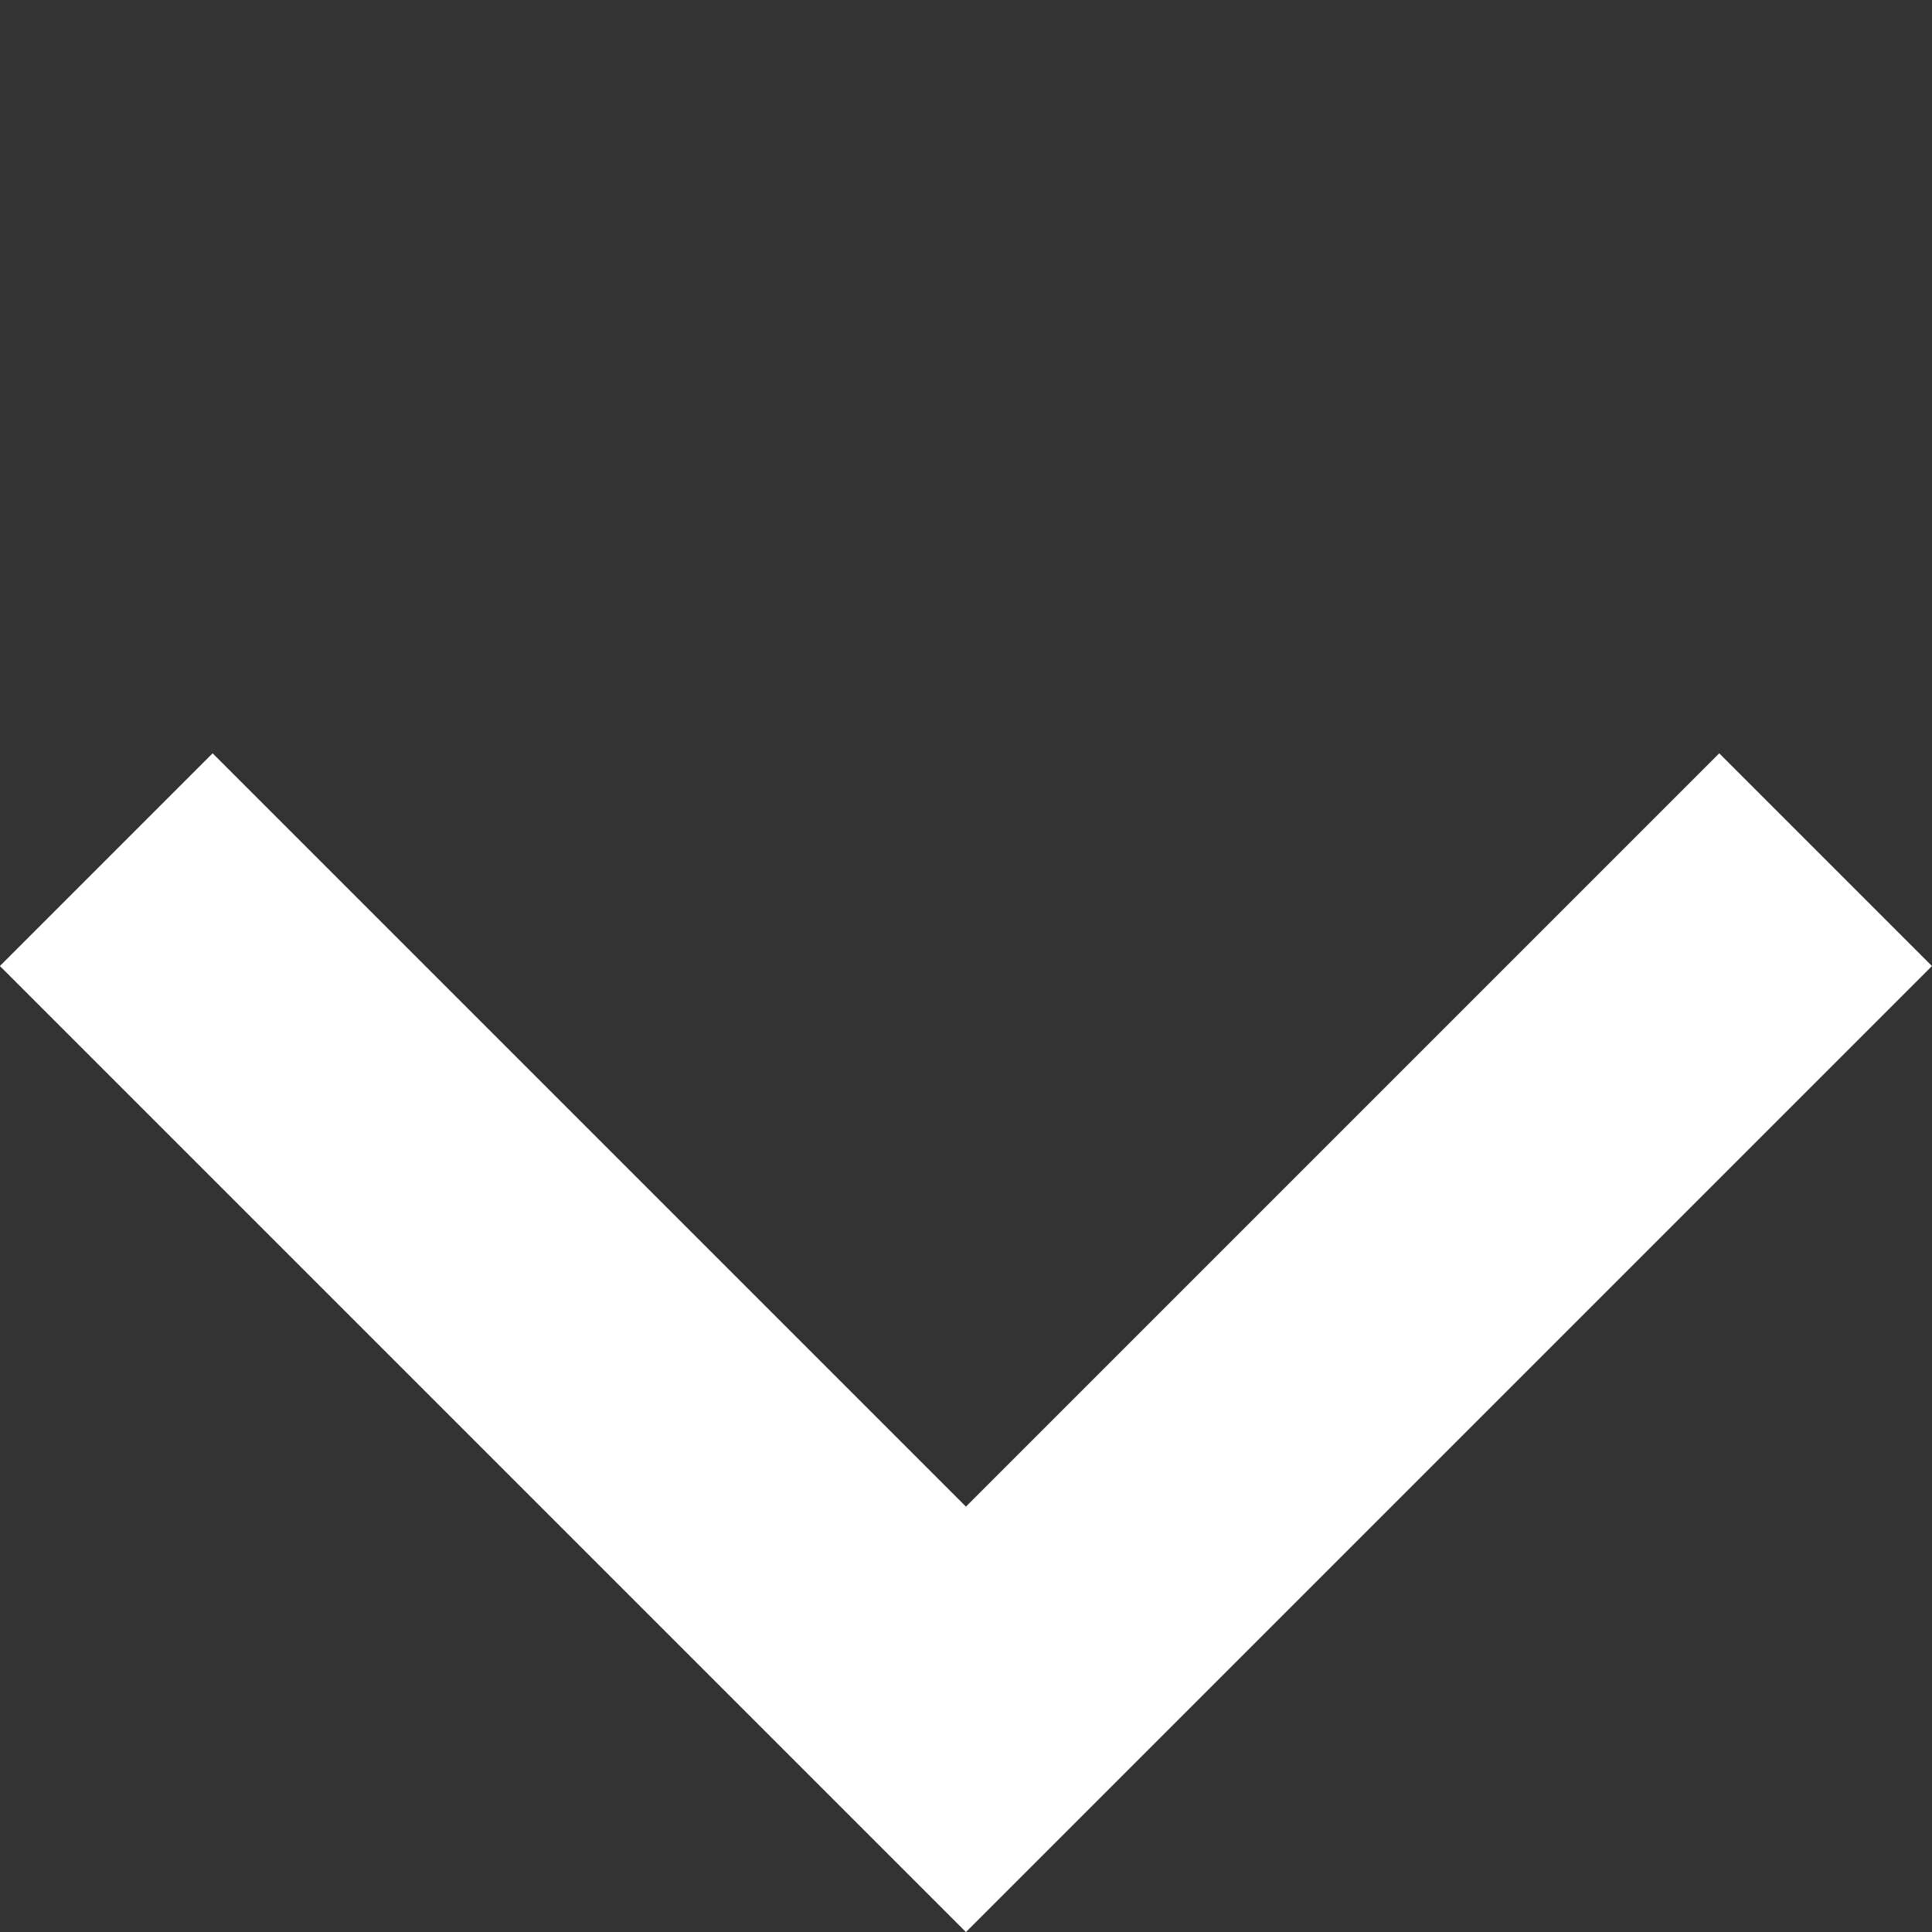
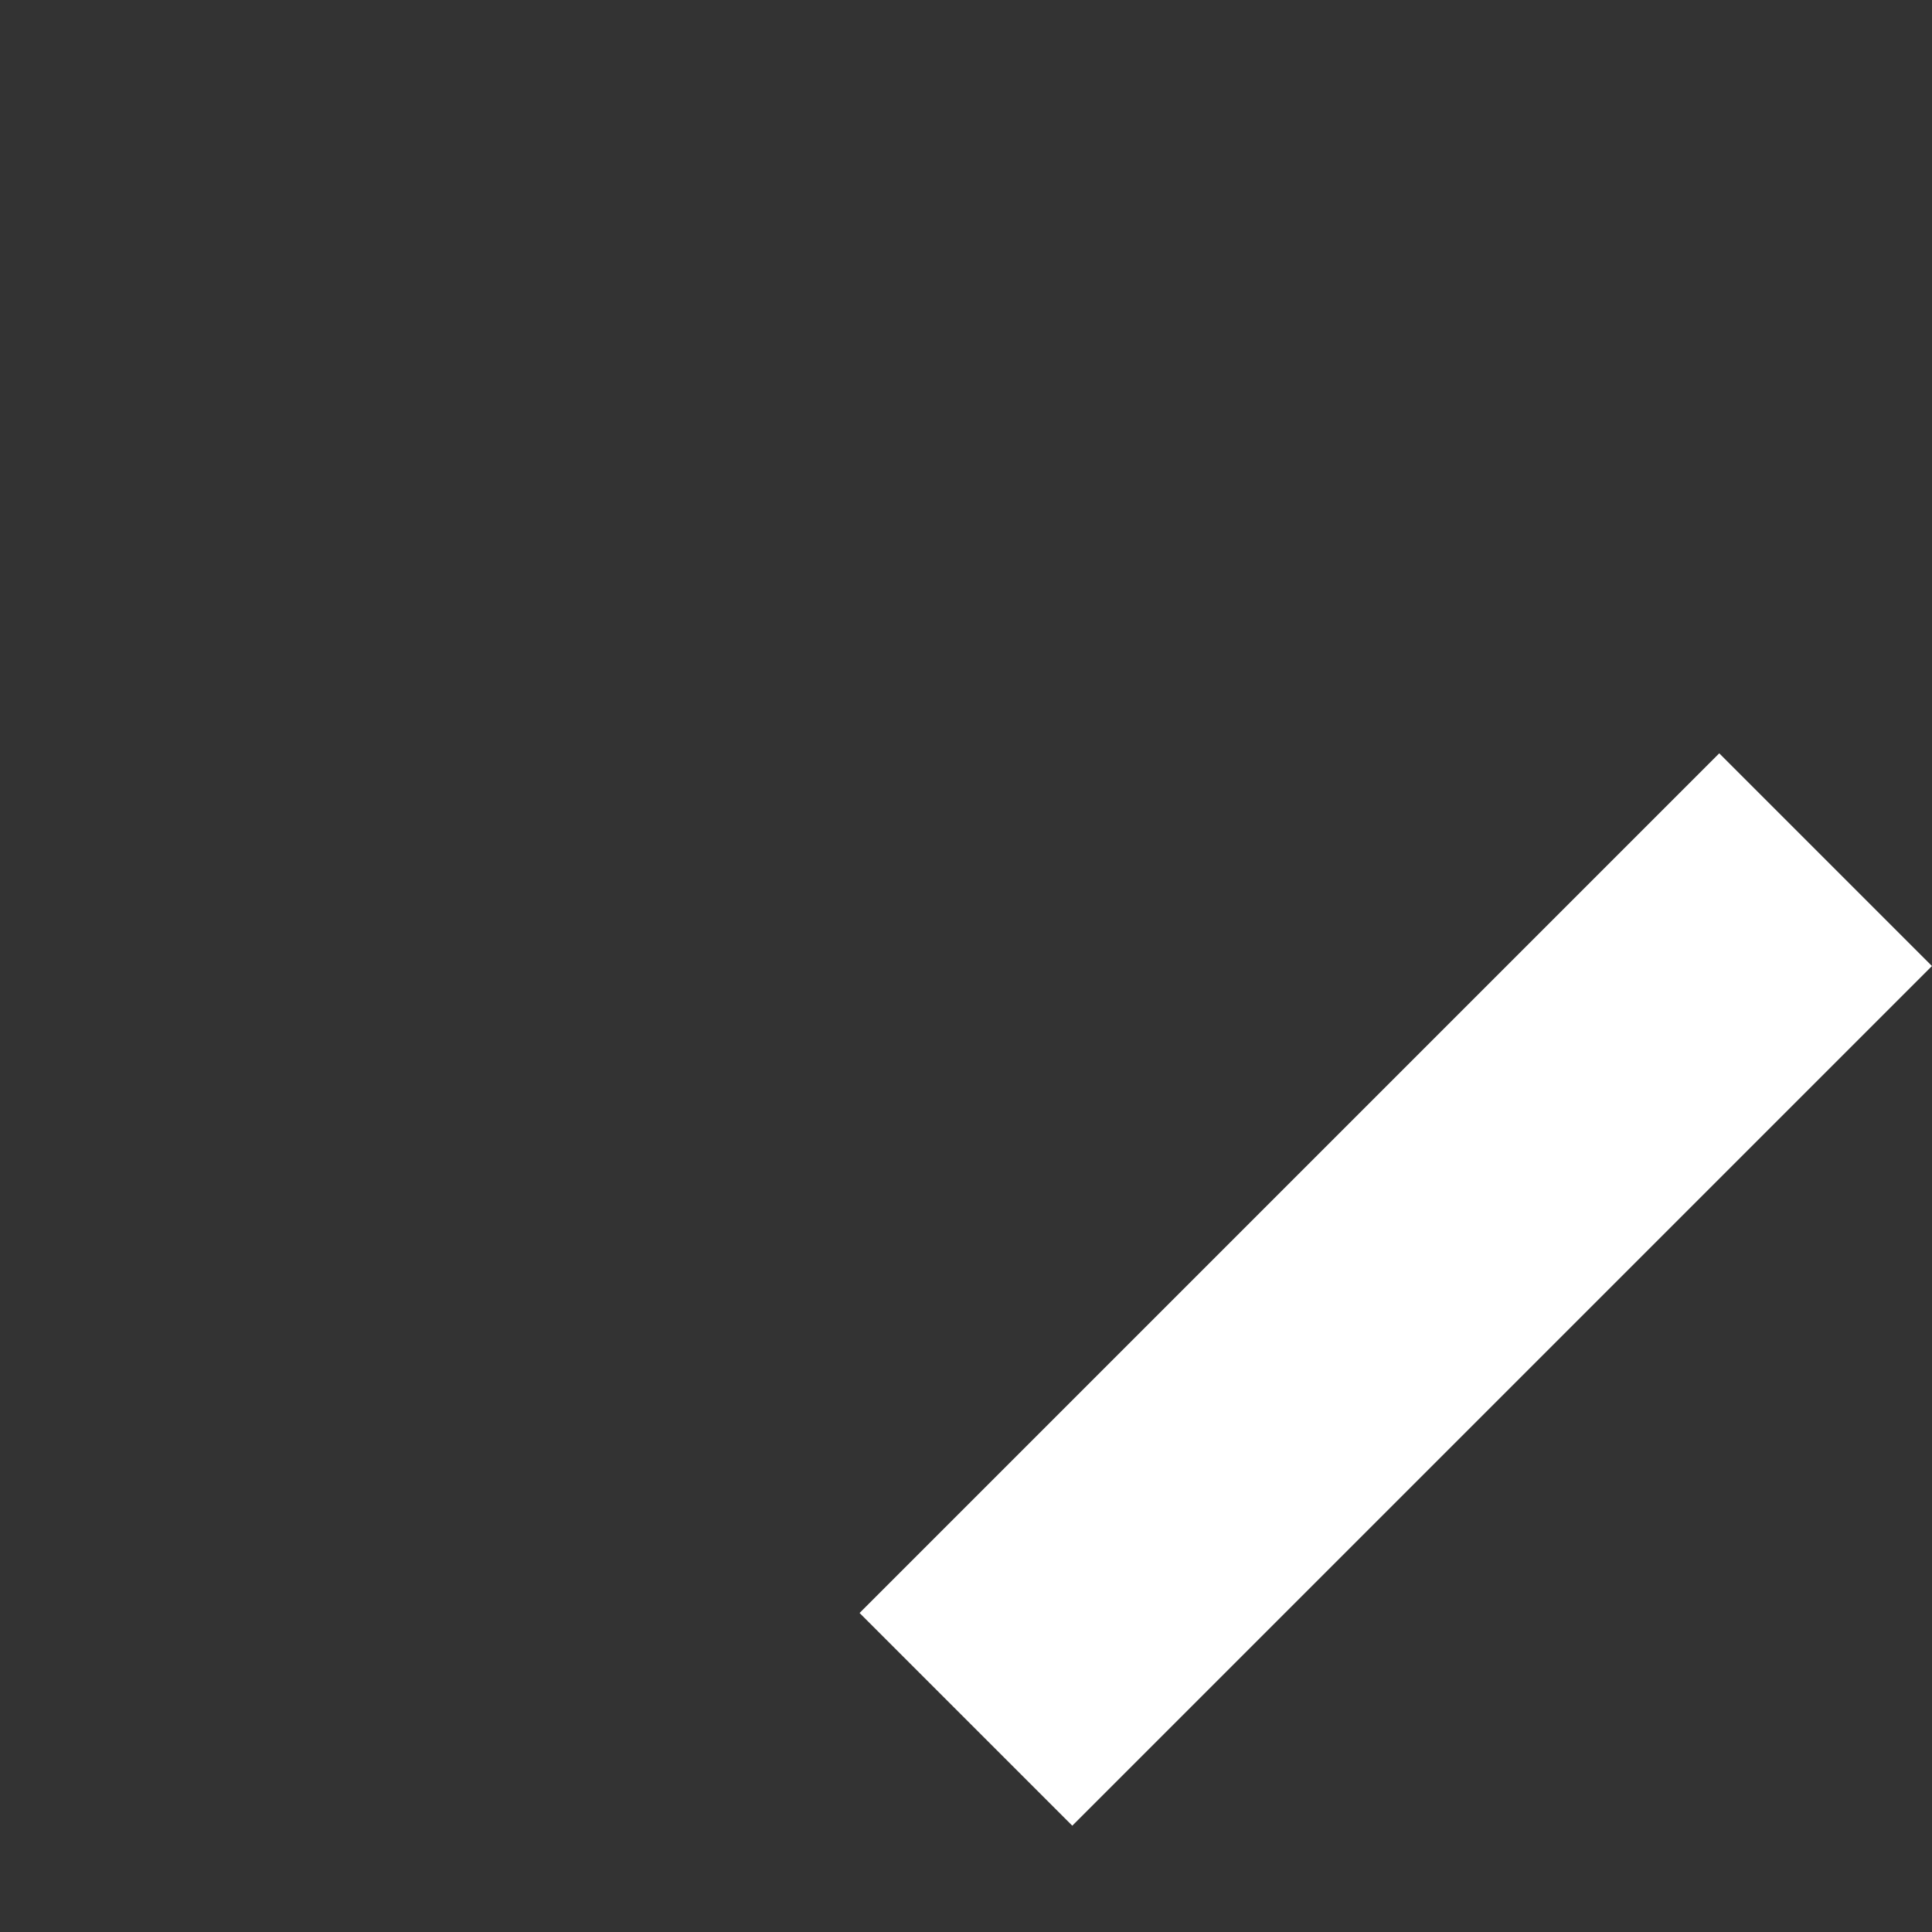
<svg xmlns="http://www.w3.org/2000/svg" width="12.845" height="12.845" viewBox="0 0 12.845 12.845">
  <rect x="0" y="0" width="12.845" height="12.845" fill="#333333" stroke="none" />
-   <path id="Path_399" data-name="Path 399" d="M8.083,0V8.083H0" transform="translate(6.422) rotate(45)" fill="none" stroke="#fff" stroke-width="2" />
+   <path id="Path_399" data-name="Path 399" d="M8.083,0V8.083" transform="translate(6.422) rotate(45)" fill="none" stroke="#fff" stroke-width="2" />
</svg>